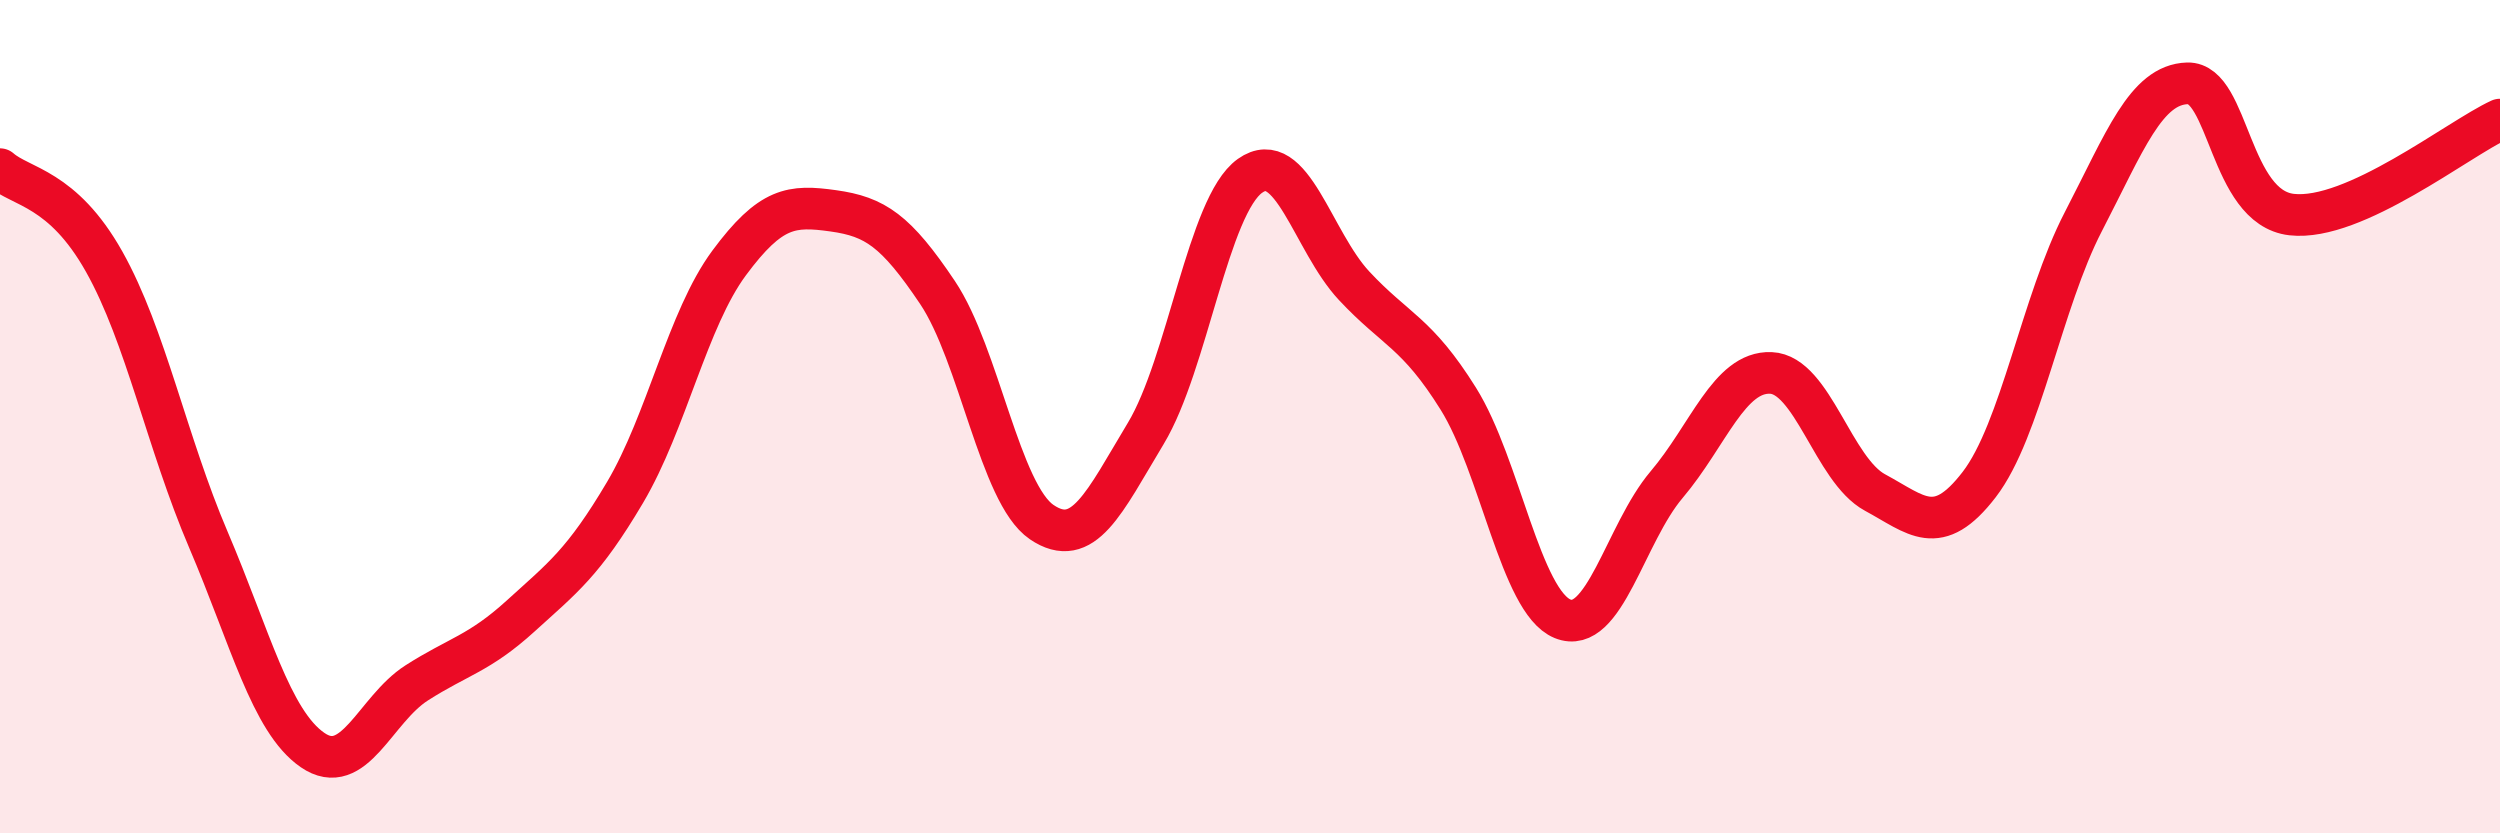
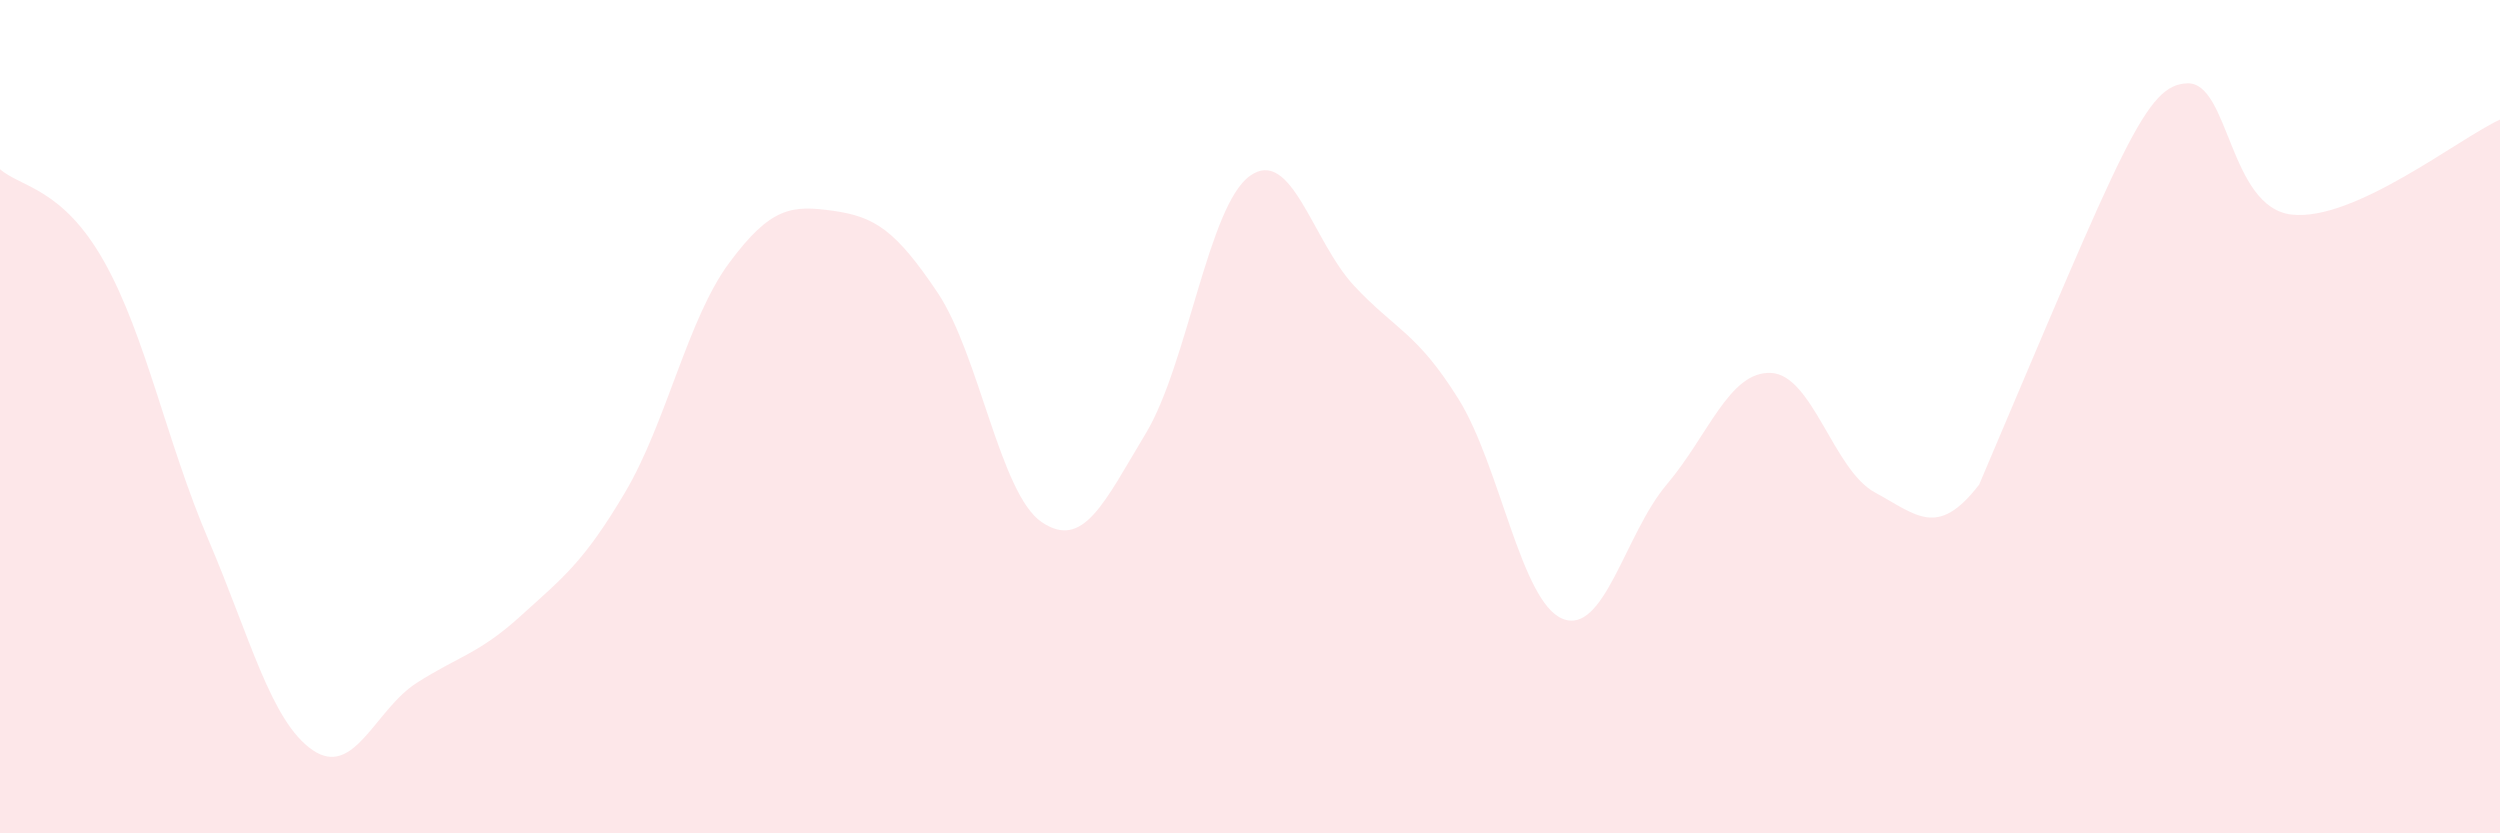
<svg xmlns="http://www.w3.org/2000/svg" width="60" height="20" viewBox="0 0 60 20">
-   <path d="M 0,4.06 C 0.5,4.5 1.5,4.5 2.5,6.28 C 3.5,8.06 4,10.61 5,12.95 C 6,15.29 6.5,17.31 7.5,18 C 8.5,18.69 9,17.03 10,16.39 C 11,15.75 11.5,15.69 12.5,14.78 C 13.5,13.87 14,13.51 15,11.82 C 16,10.13 16.5,7.66 17.5,6.31 C 18.5,4.96 19,4.92 20,5.06 C 21,5.2 21.5,5.53 22.5,7.02 C 23.5,8.51 24,11.85 25,12.53 C 26,13.21 26.5,12.06 27.5,10.4 C 28.5,8.74 29,4.93 30,4.22 C 31,3.51 31.5,5.79 32.5,6.86 C 33.5,7.93 34,7.97 35,9.57 C 36,11.17 36.5,14.44 37.5,14.85 C 38.5,15.26 39,12.81 40,11.63 C 41,10.45 41.5,8.91 42.5,8.95 C 43.5,8.99 44,11.28 45,11.82 C 46,12.36 46.5,12.93 47.5,11.63 C 48.5,10.33 49,7.25 50,5.32 C 51,3.39 51.5,2.03 52.5,2 C 53.5,1.97 53.5,4.98 55,5.15 C 56.5,5.32 59,3.33 60,2.87L60 20L0 20Z" fill="#EB0A25" opacity="0.1" stroke-linecap="round" stroke-linejoin="round" />
-   <path d="M 0,4.06 C 0.5,4.5 1.5,4.5 2.5,6.28 C 3.5,8.06 4,10.61 5,12.95 C 6,15.29 6.5,17.31 7.5,18 C 8.5,18.69 9,17.03 10,16.39 C 11,15.75 11.5,15.69 12.5,14.78 C 13.5,13.87 14,13.51 15,11.82 C 16,10.13 16.5,7.66 17.5,6.31 C 18.5,4.96 19,4.92 20,5.06 C 21,5.2 21.5,5.53 22.5,7.02 C 23.5,8.51 24,11.85 25,12.53 C 26,13.21 26.5,12.06 27.5,10.4 C 28.5,8.74 29,4.93 30,4.22 C 31,3.51 31.5,5.79 32.5,6.86 C 33.5,7.93 34,7.97 35,9.57 C 36,11.17 36.5,14.44 37.5,14.85 C 38.5,15.26 39,12.81 40,11.63 C 41,10.45 41.5,8.91 42.5,8.95 C 43.5,8.99 44,11.28 45,11.82 C 46,12.36 46.5,12.93 47.5,11.63 C 48.5,10.33 49,7.25 50,5.32 C 51,3.39 51.5,2.03 52.5,2 C 53.5,1.97 53.5,4.98 55,5.15 C 56.5,5.32 59,3.33 60,2.87" stroke="#EB0A25" stroke-width="1" fill="none" stroke-linecap="round" stroke-linejoin="round" />
+   <path d="M 0,4.06 C 0.5,4.5 1.5,4.5 2.5,6.28 C 3.5,8.06 4,10.61 5,12.95 C 6,15.29 6.5,17.31 7.5,18 C 8.5,18.69 9,17.03 10,16.39 C 11,15.75 11.5,15.69 12.5,14.78 C 13.5,13.87 14,13.51 15,11.82 C 16,10.13 16.5,7.66 17.5,6.31 C 18.5,4.96 19,4.92 20,5.06 C 21,5.2 21.5,5.53 22.5,7.02 C 23.5,8.51 24,11.85 25,12.53 C 26,13.21 26.5,12.06 27.5,10.4 C 28.5,8.74 29,4.93 30,4.22 C 31,3.51 31.5,5.79 32.5,6.86 C 33.5,7.93 34,7.97 35,9.57 C 36,11.17 36.5,14.44 37.5,14.85 C 38.5,15.26 39,12.81 40,11.63 C 41,10.45 41.5,8.91 42.5,8.95 C 43.5,8.99 44,11.28 45,11.82 C 46,12.36 46.5,12.93 47.5,11.63 C 51,3.39 51.5,2.03 52.5,2 C 53.5,1.97 53.5,4.98 55,5.15 C 56.5,5.32 59,3.33 60,2.87L60 20L0 20Z" fill="#EB0A25" opacity="0.1" stroke-linecap="round" stroke-linejoin="round" />
</svg>